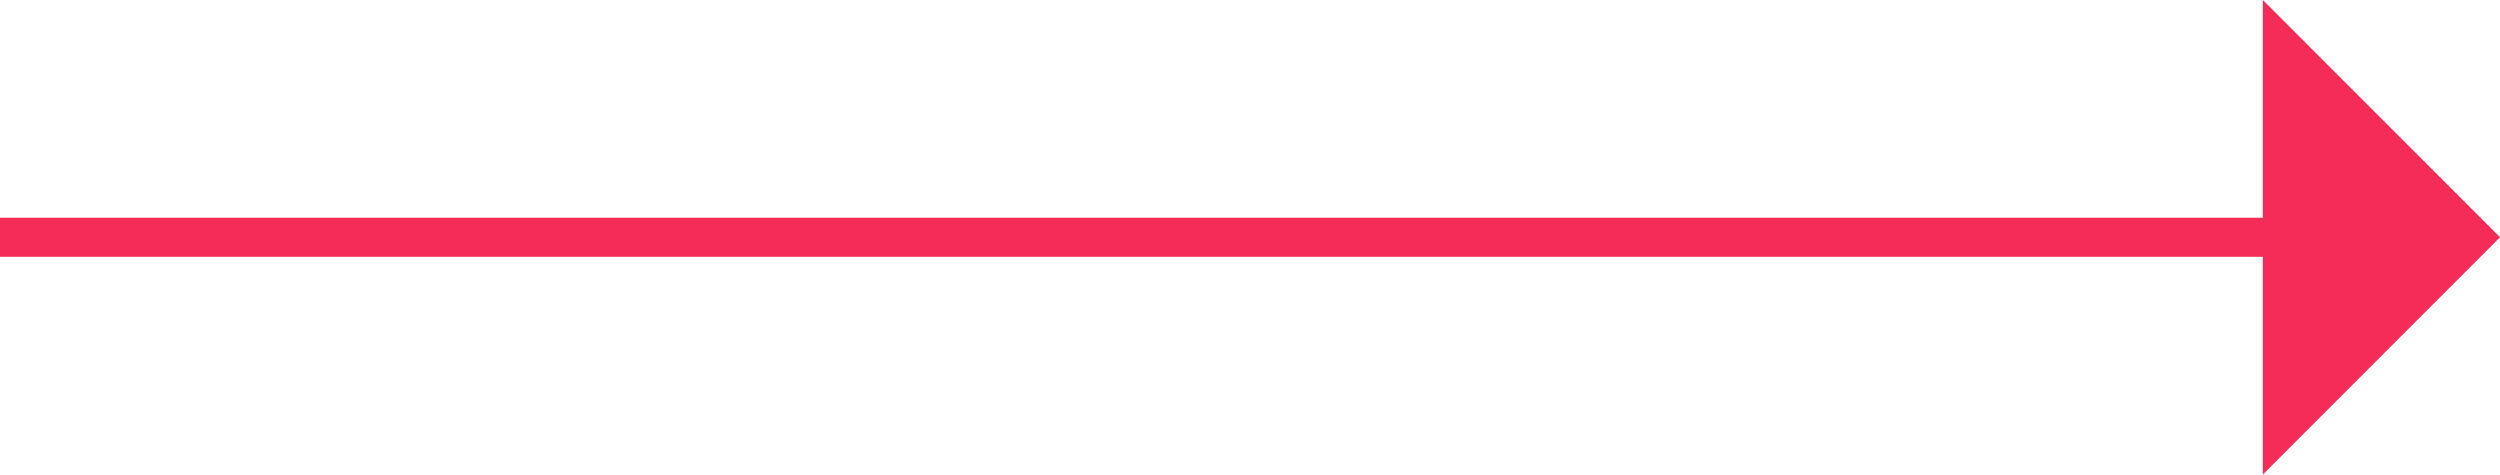
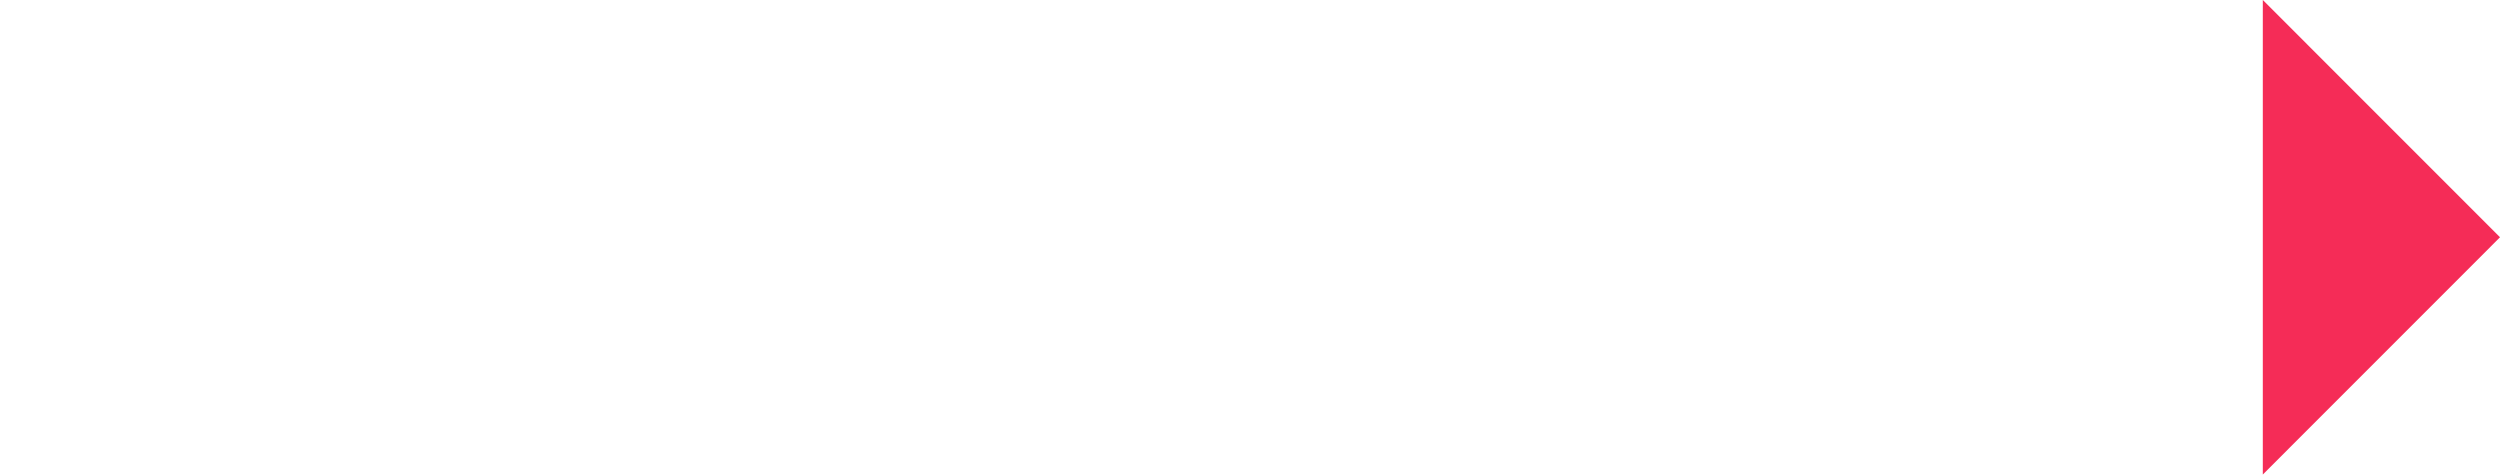
<svg xmlns="http://www.w3.org/2000/svg" width="64" height="12.148" viewBox="0 0 64 12.148">
  <g id="Group_789" data-name="Group 789" transform="translate(-9389 -2949.426)">
-     <line id="Line_474" data-name="Line 474" x2="58.742" transform="translate(9389 2955.5)" fill="none" stroke="#f52c57" stroke-width="1" />
    <g id="Group_788" data-name="Group 788">
      <path id="Path_637" data-name="Path 637" d="M9446.928,2949.426v12.148L9453,2955.5Z" fill="#f52c57" />
    </g>
  </g>
</svg>